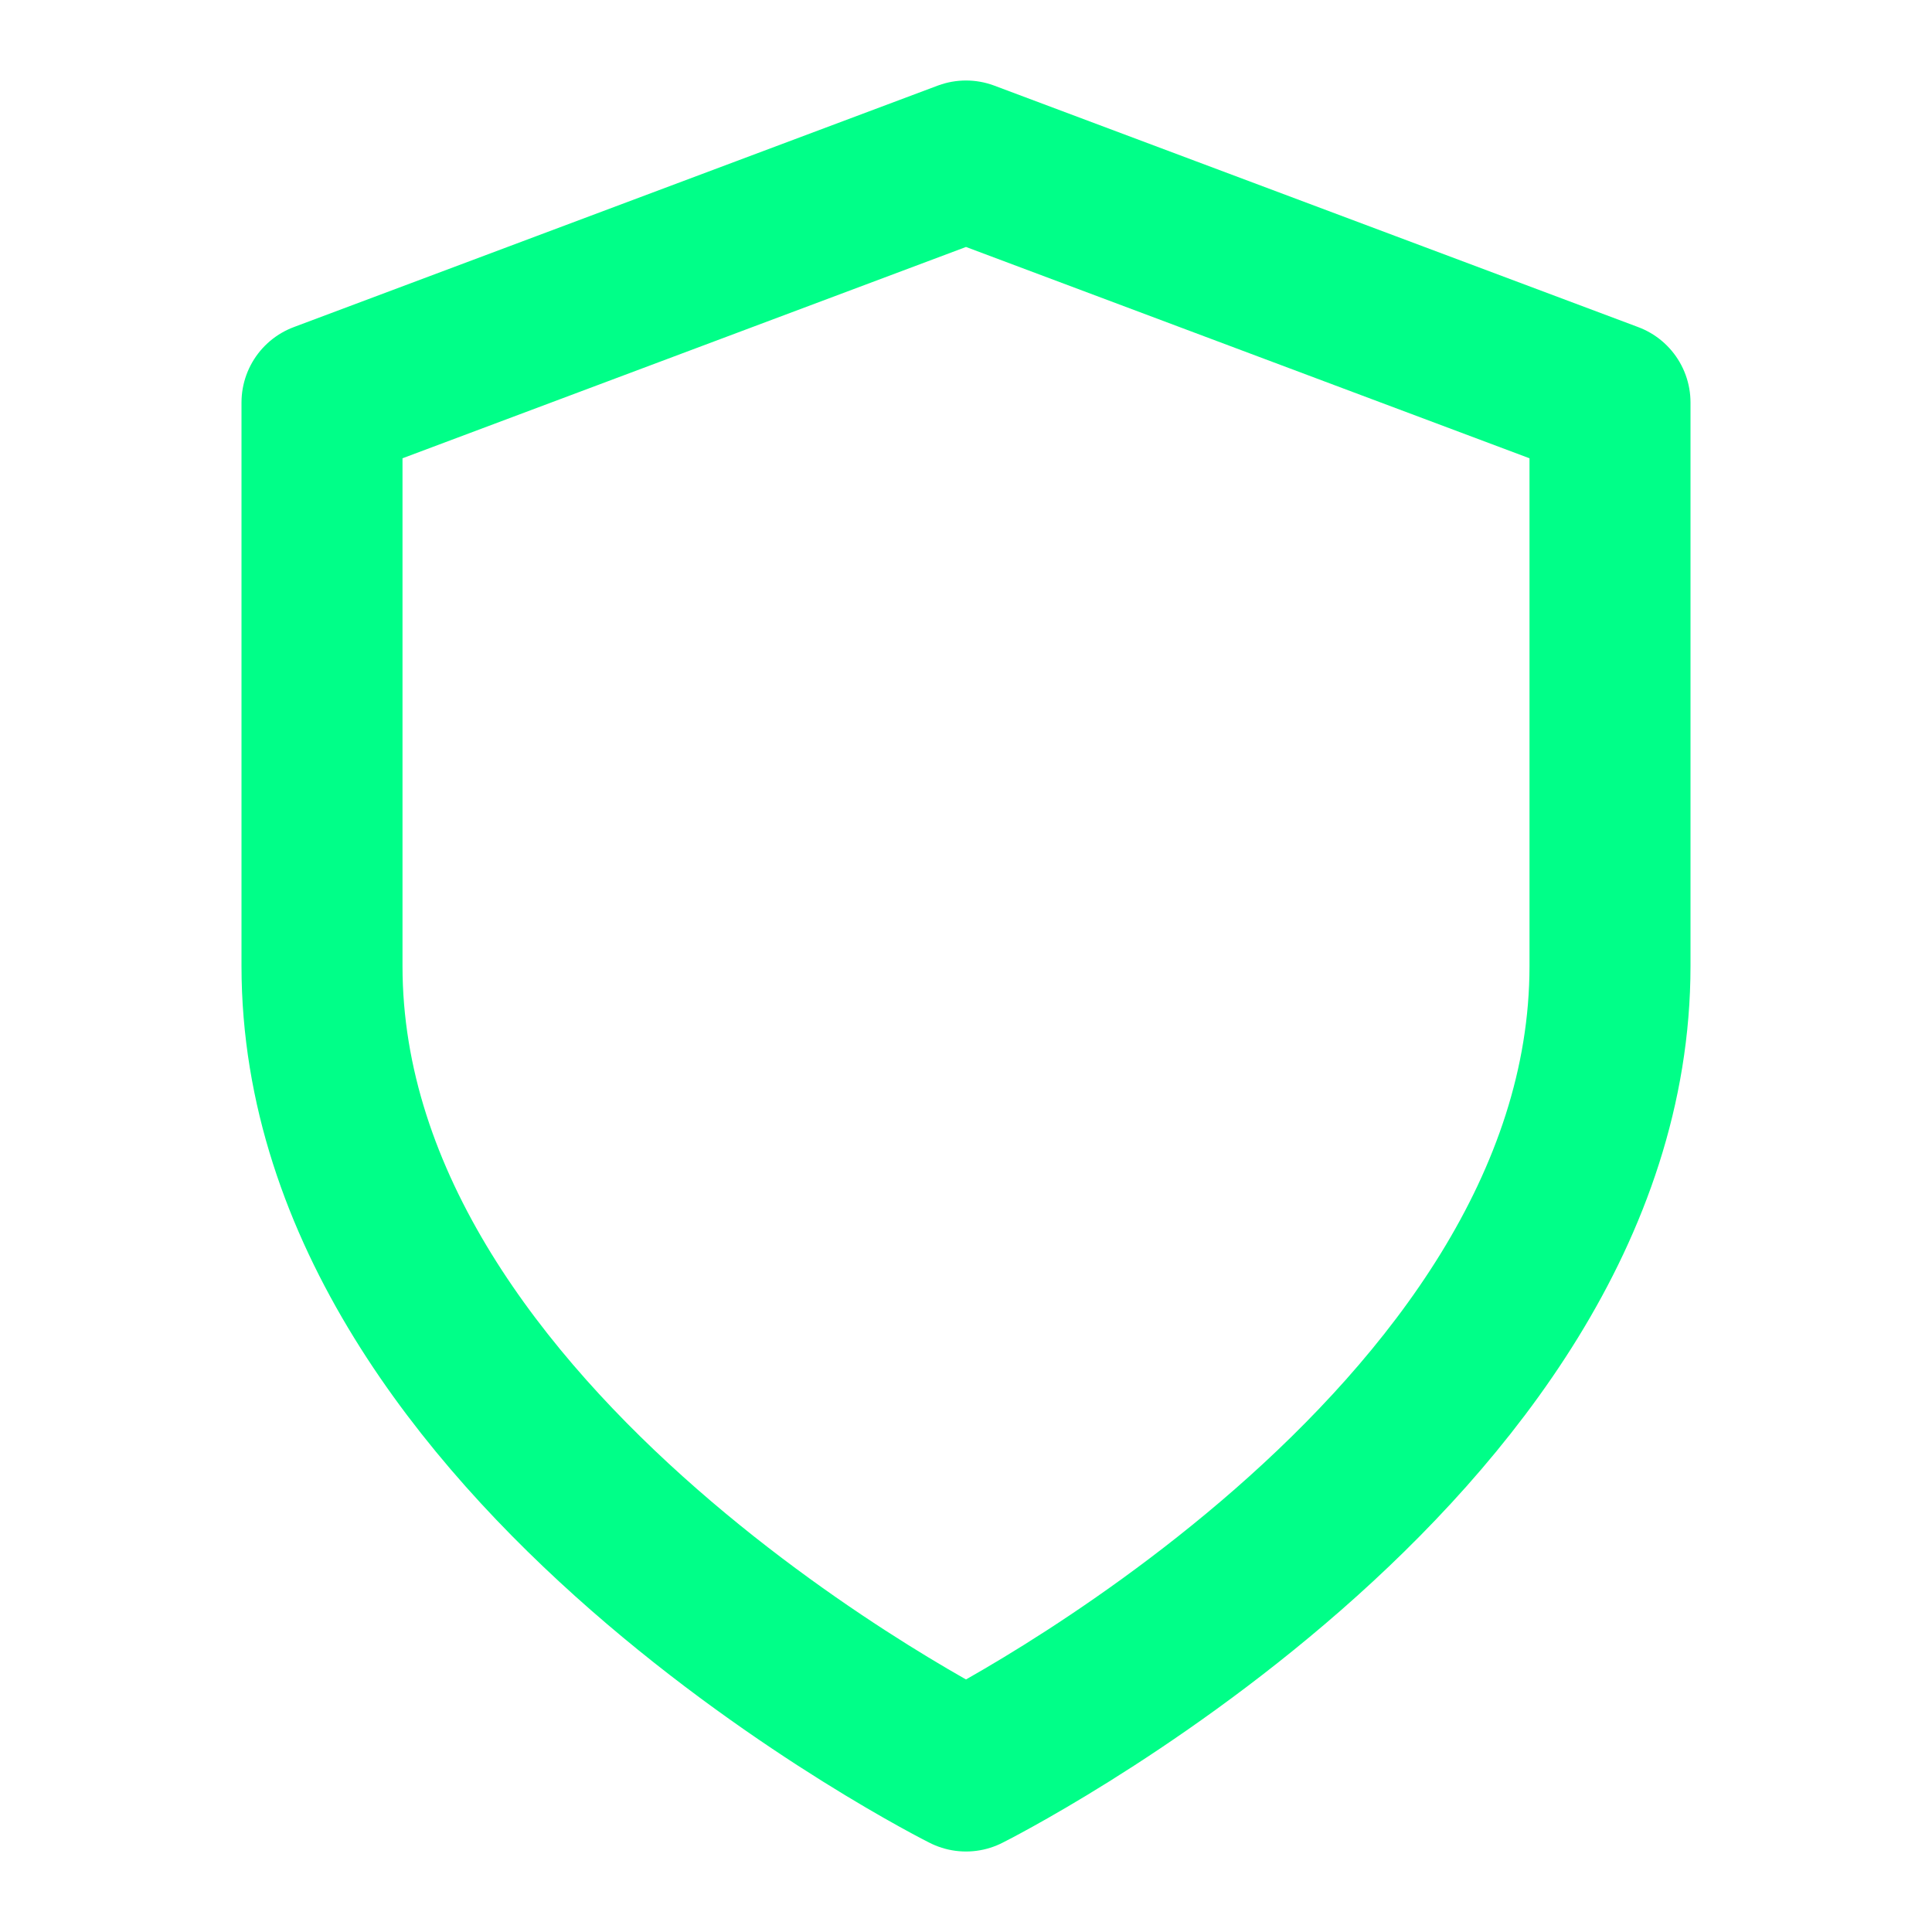
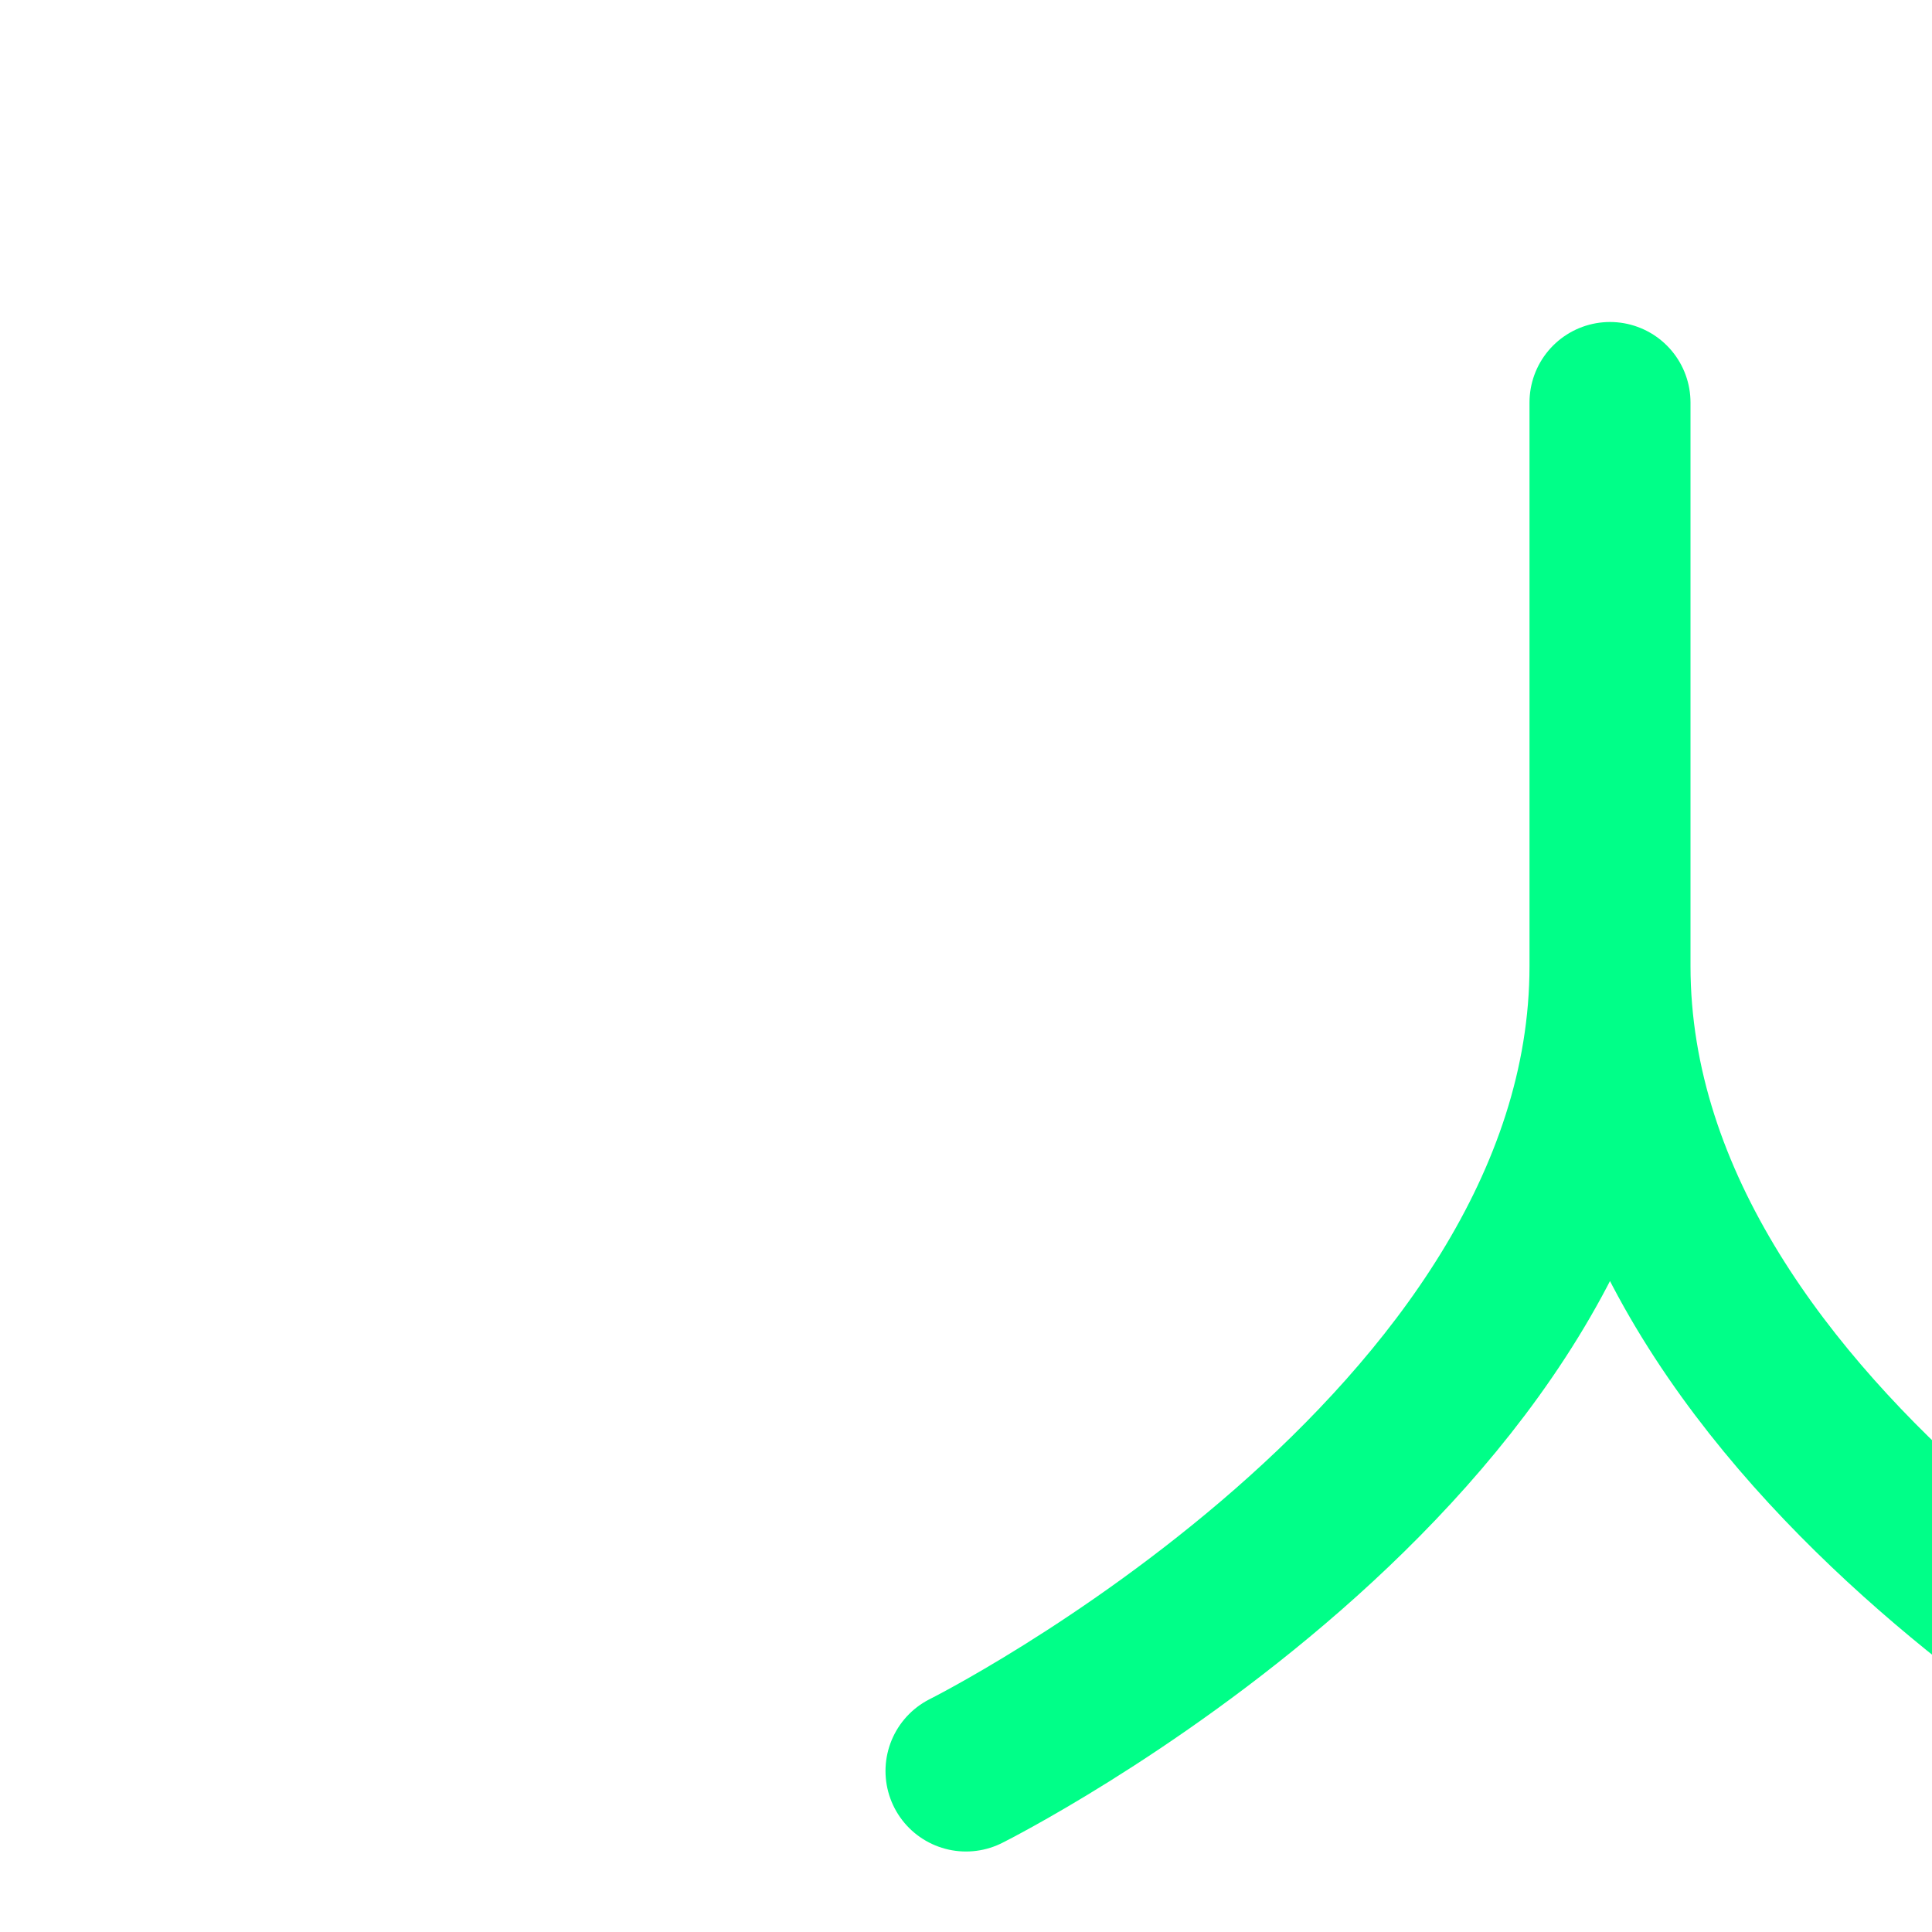
<svg xmlns="http://www.w3.org/2000/svg" width="24" height="24" viewBox="0 0 24 24" fill="none" stroke="#00ff88" stroke-width="2" stroke-linecap="round" stroke-linejoin="round" class="lucide lucide-shield">
-   <path d="M12 22s8-4 8-10V5l-8-3-8 3v7c0 6 8 10 8 10" />
+   <path d="M12 22s8-4 8-10V5v7c0 6 8 10 8 10" />
</svg>